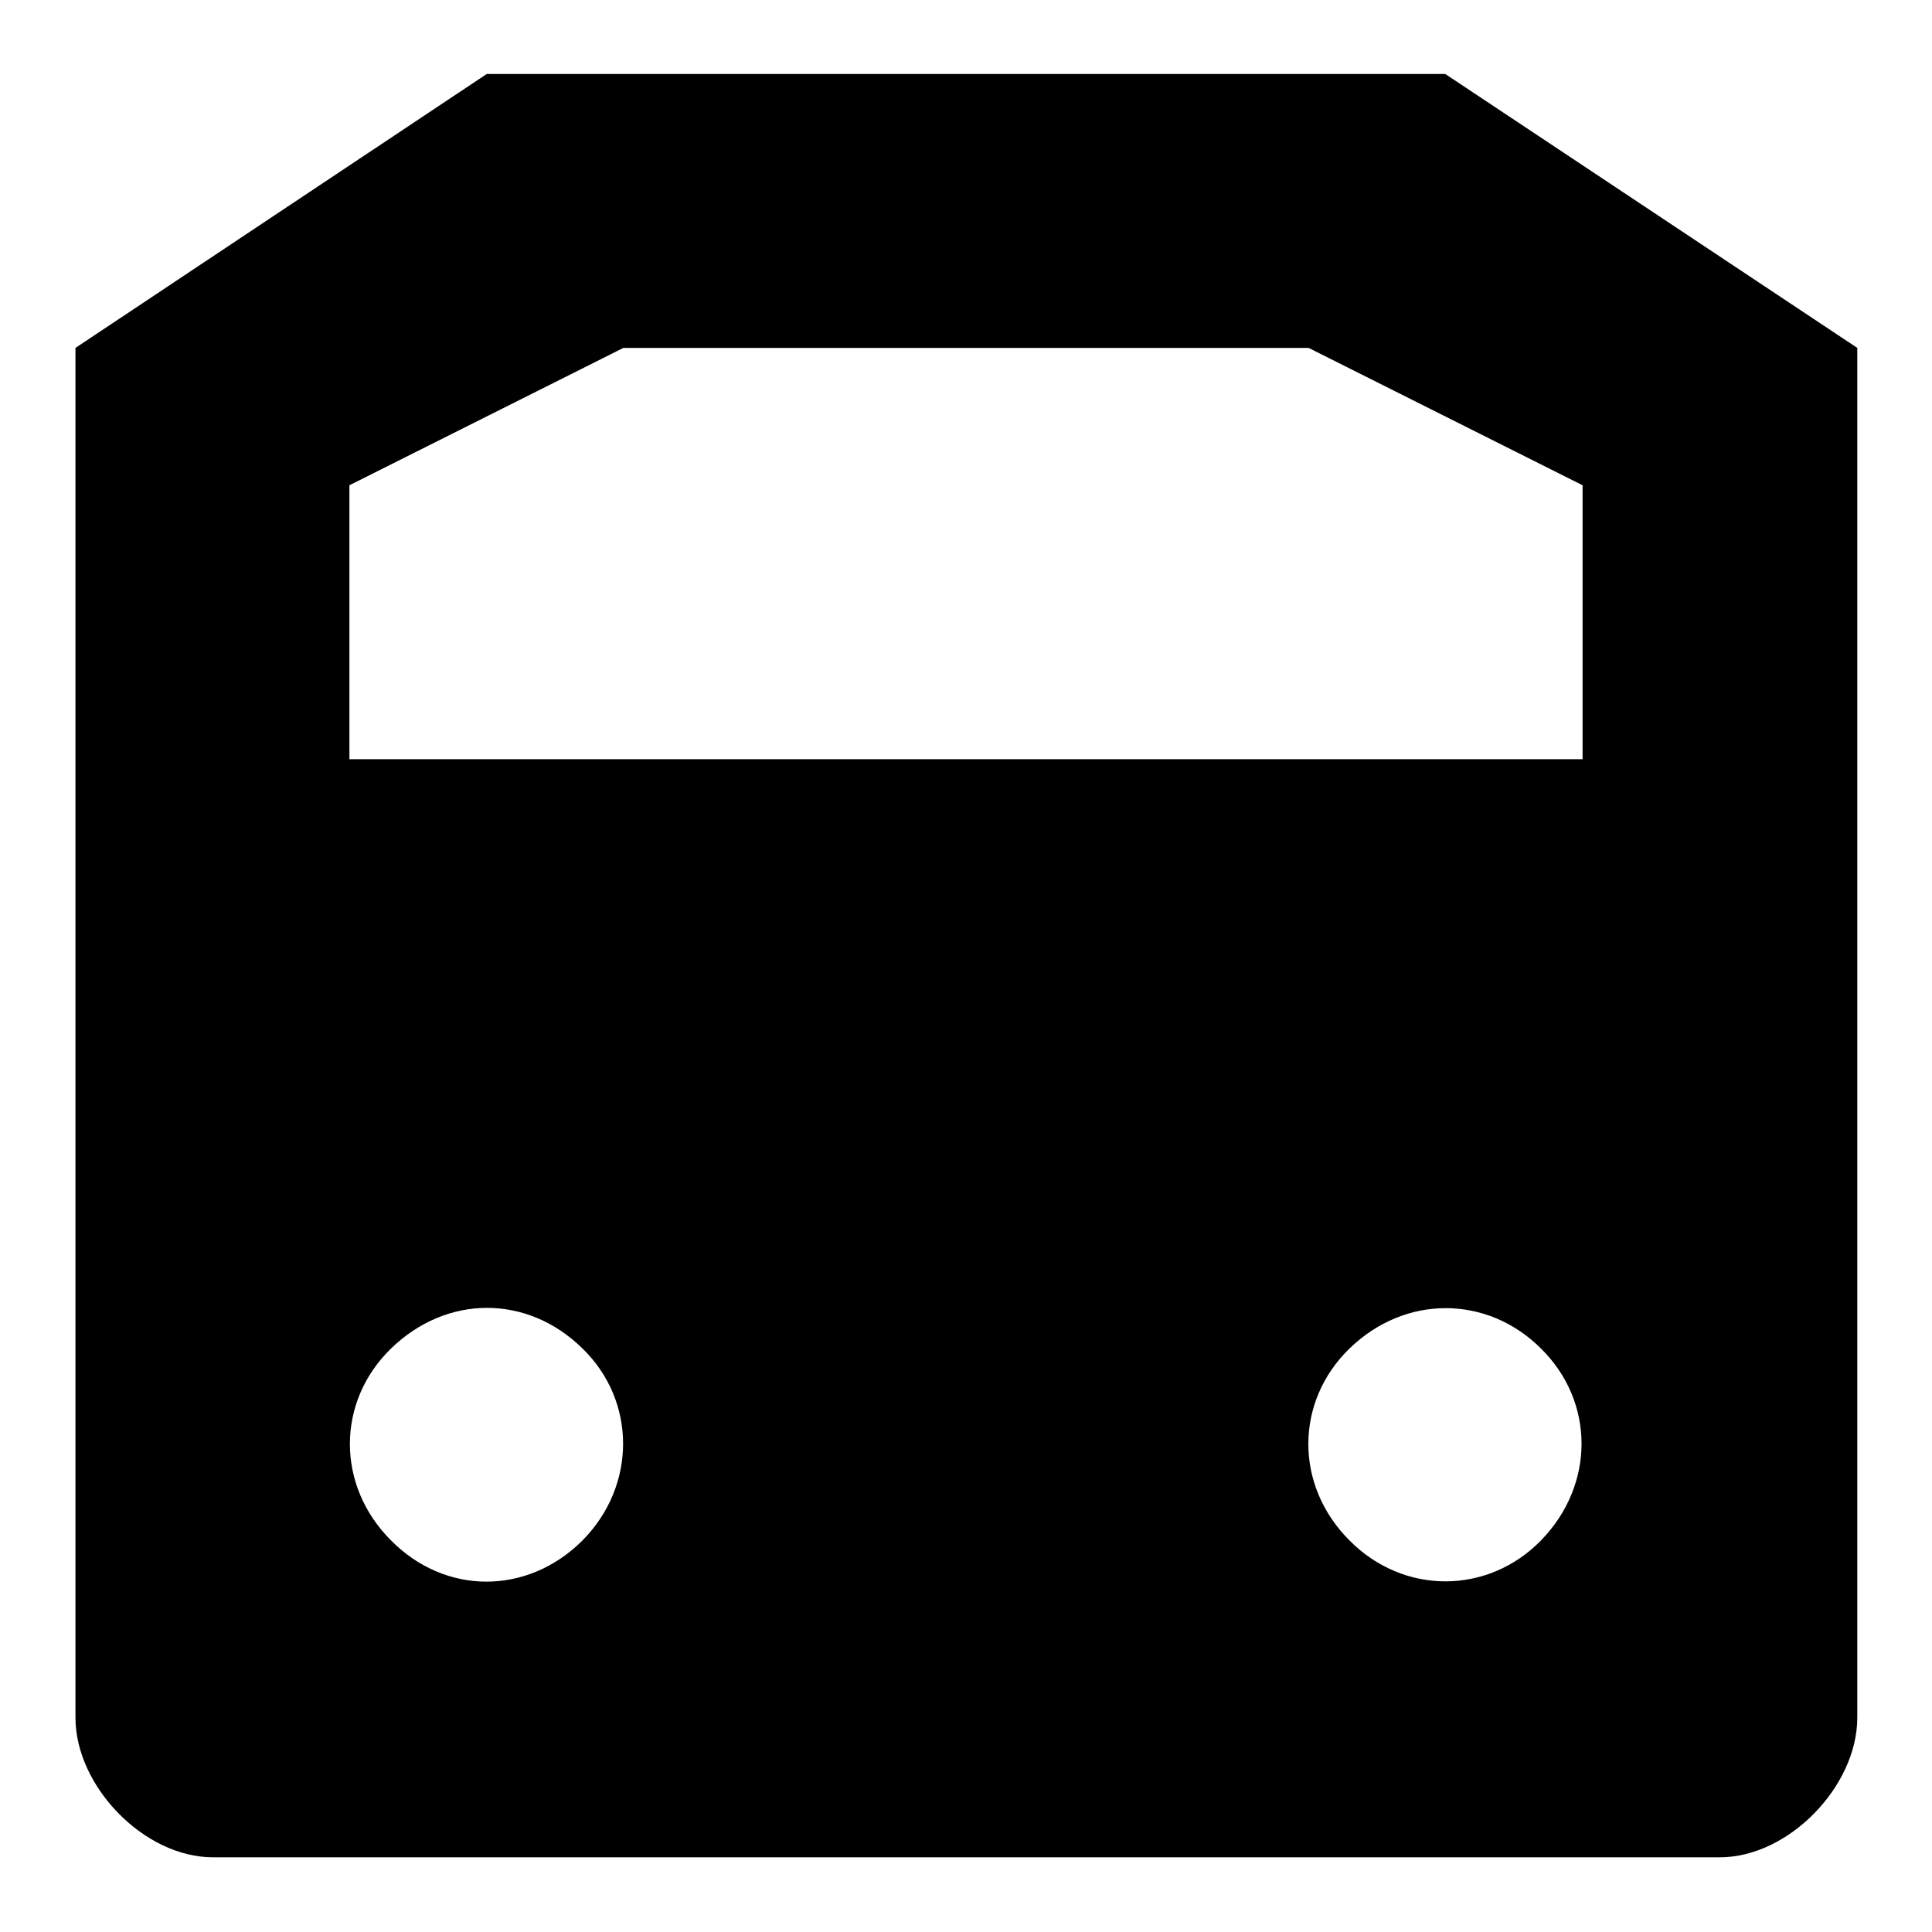
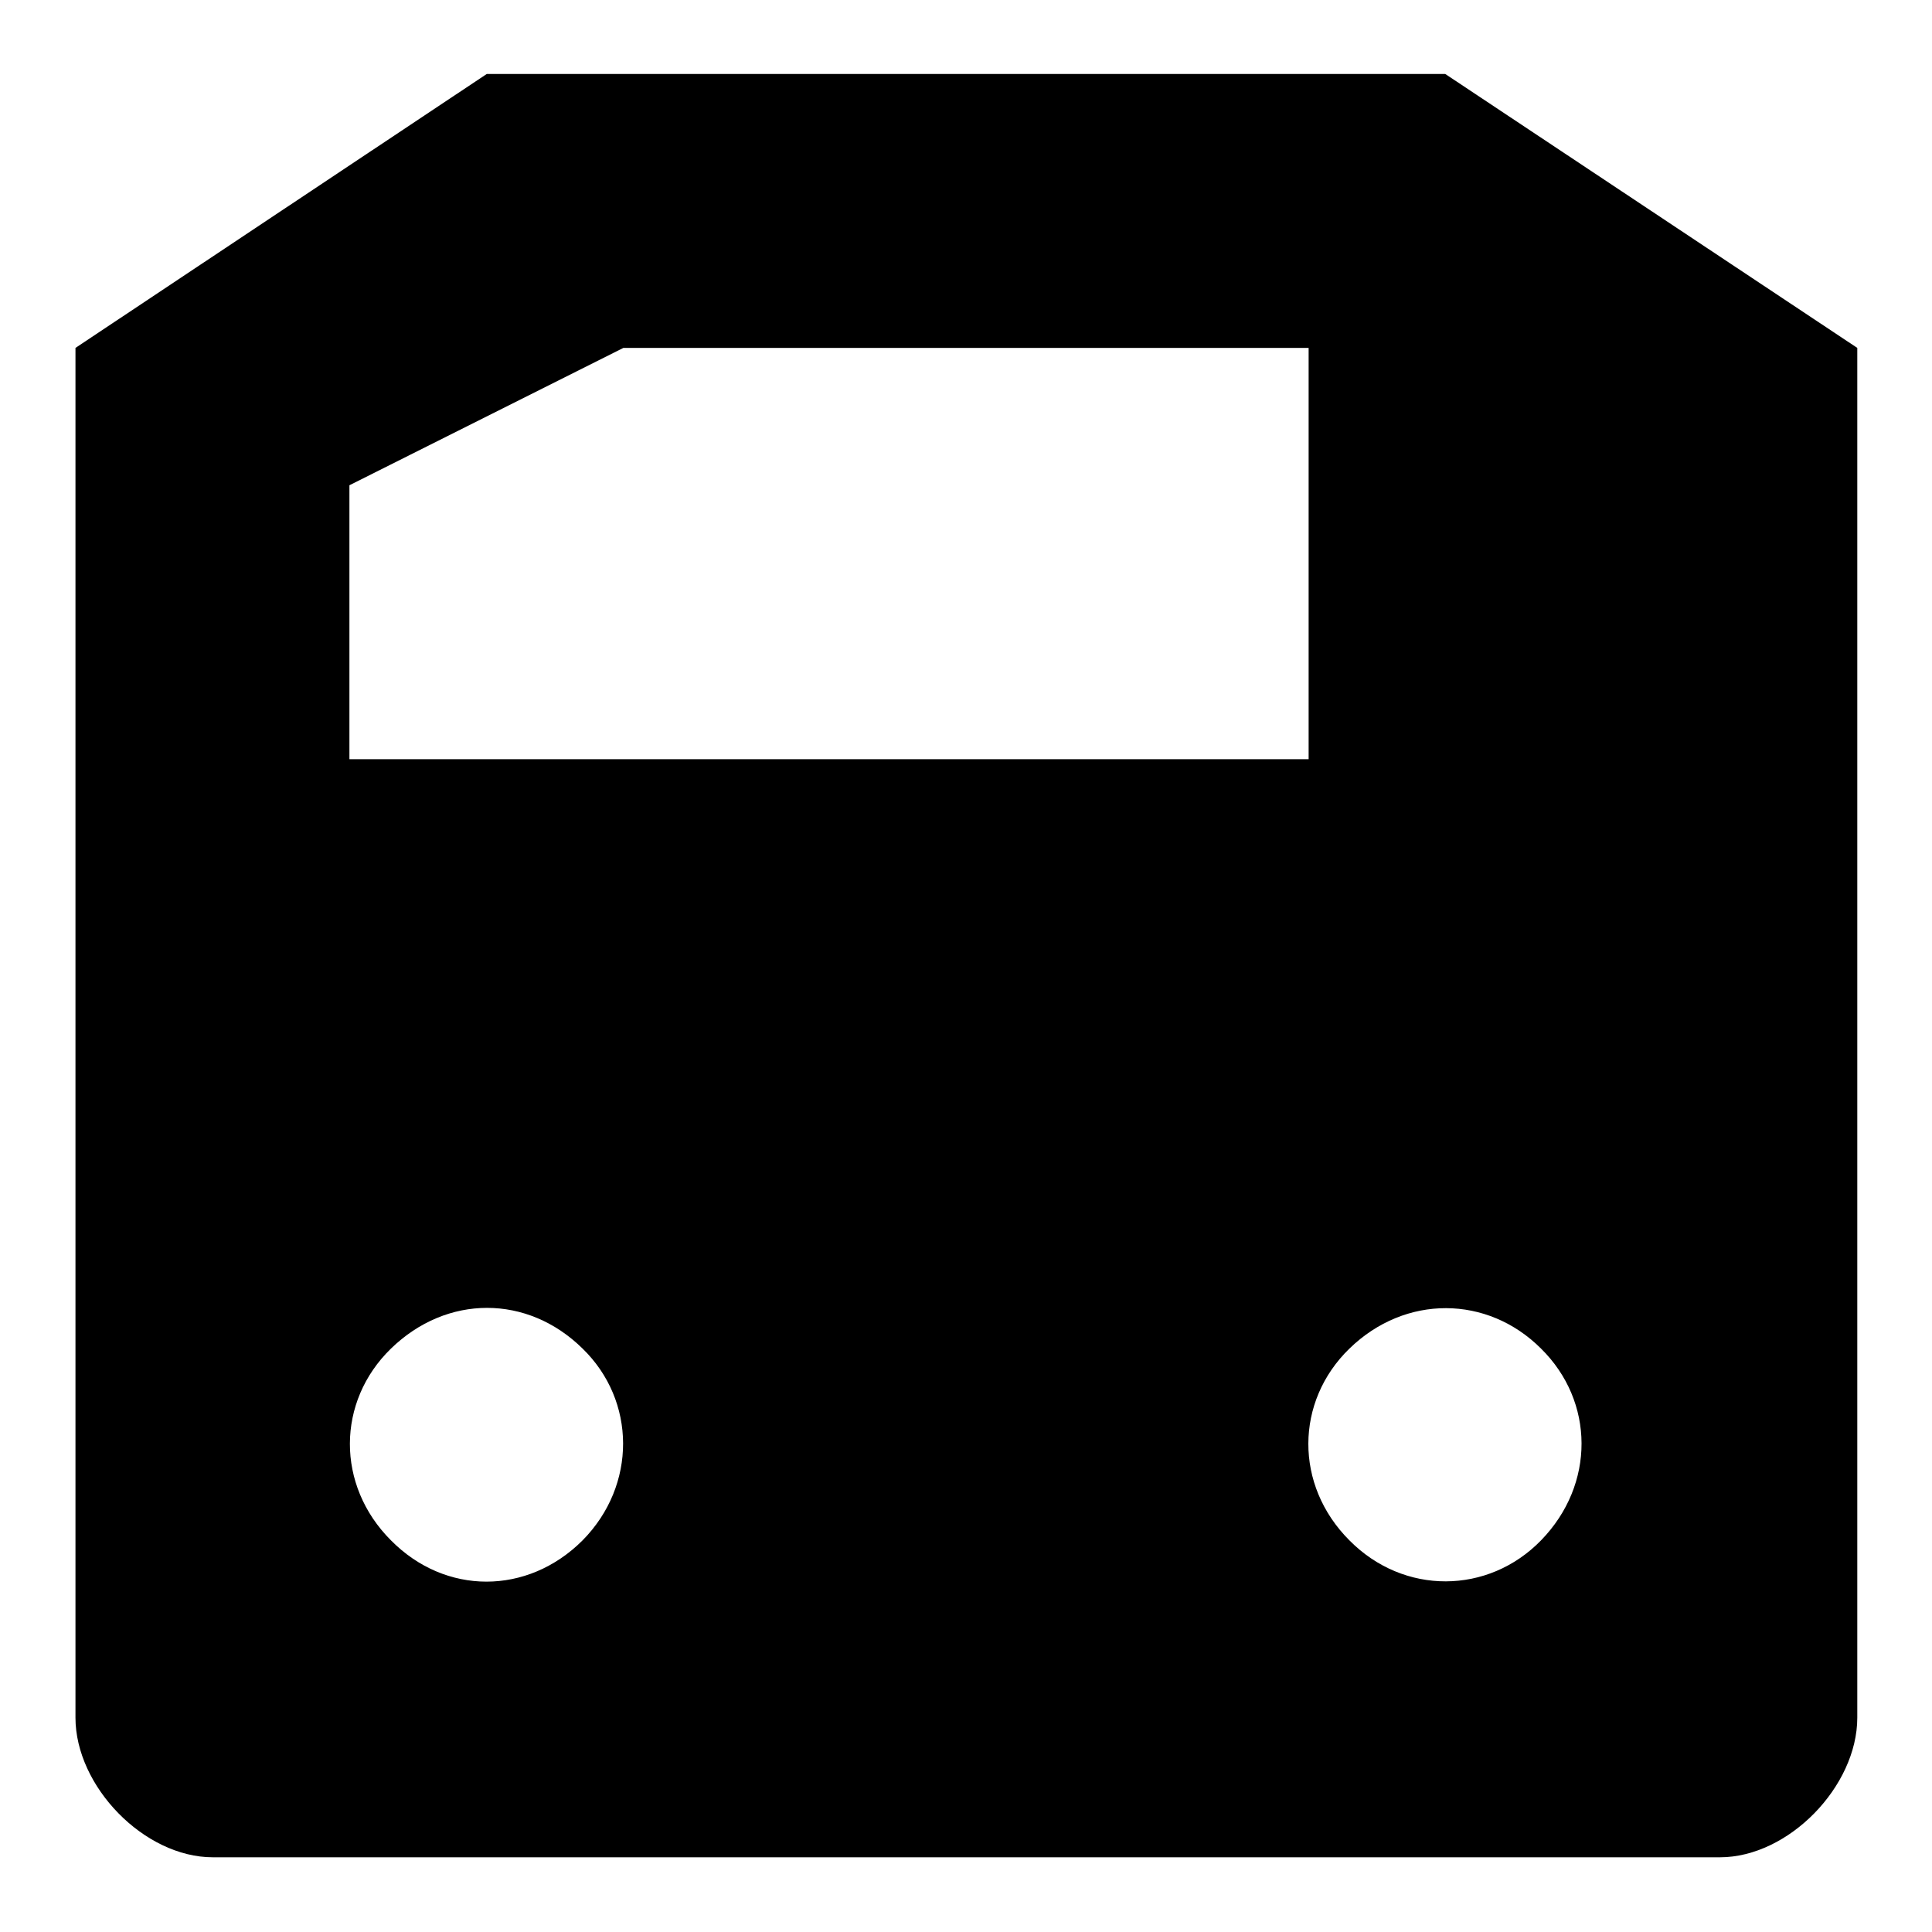
<svg xmlns="http://www.w3.org/2000/svg" version="1.1" x="0px" y="0px" viewBox="0 0 256 256" enable-background="new 0 0 256 256" xml:space="preserve">
  <g>
-     <path fill="#000000" d="M191.5,9.8H64.5L10,46.1v181.5c0,9.1,9.1,18.5,18.2,18.5h199.7c9.1,0,18.2-9.4,18.2-18.5V46.1L191.5,9.8z  M77.2,204.1c-7.3,7.3-18.2,7.3-25.4,0c-7.3-7.3-7.2-18.4,0-25.4c7.4-7.2,18.1-7.2,25.4,0C84.3,185.6,84.4,196.8,77.2,204.1z  M204.2,204.1c-7,7.2-18.2,7.3-25.4,0c-7.3-7.3-7.2-18.4,0-25.4c7.4-7.2,18.3-7.1,25.4,0C211.3,185.7,211.4,196.7,204.2,204.1z  M209.7,100.6H46.3V64.3l36.3-18.2h90.8l36.3,18.2V100.6L209.7,100.6z" />
+     <path fill="#000000" d="M191.5,9.8H64.5L10,46.1v181.5c0,9.1,9.1,18.5,18.2,18.5h199.7c9.1,0,18.2-9.4,18.2-18.5V46.1L191.5,9.8z  M77.2,204.1c-7.3,7.3-18.2,7.3-25.4,0c-7.3-7.3-7.2-18.4,0-25.4c7.4-7.2,18.1-7.2,25.4,0C84.3,185.6,84.4,196.8,77.2,204.1z  M204.2,204.1c-7,7.2-18.2,7.3-25.4,0c-7.3-7.3-7.2-18.4,0-25.4c7.4-7.2,18.3-7.1,25.4,0C211.3,185.7,211.4,196.7,204.2,204.1z  M209.7,100.6H46.3V64.3l36.3-18.2h90.8V100.6L209.7,100.6z" />
  </g>
</svg>